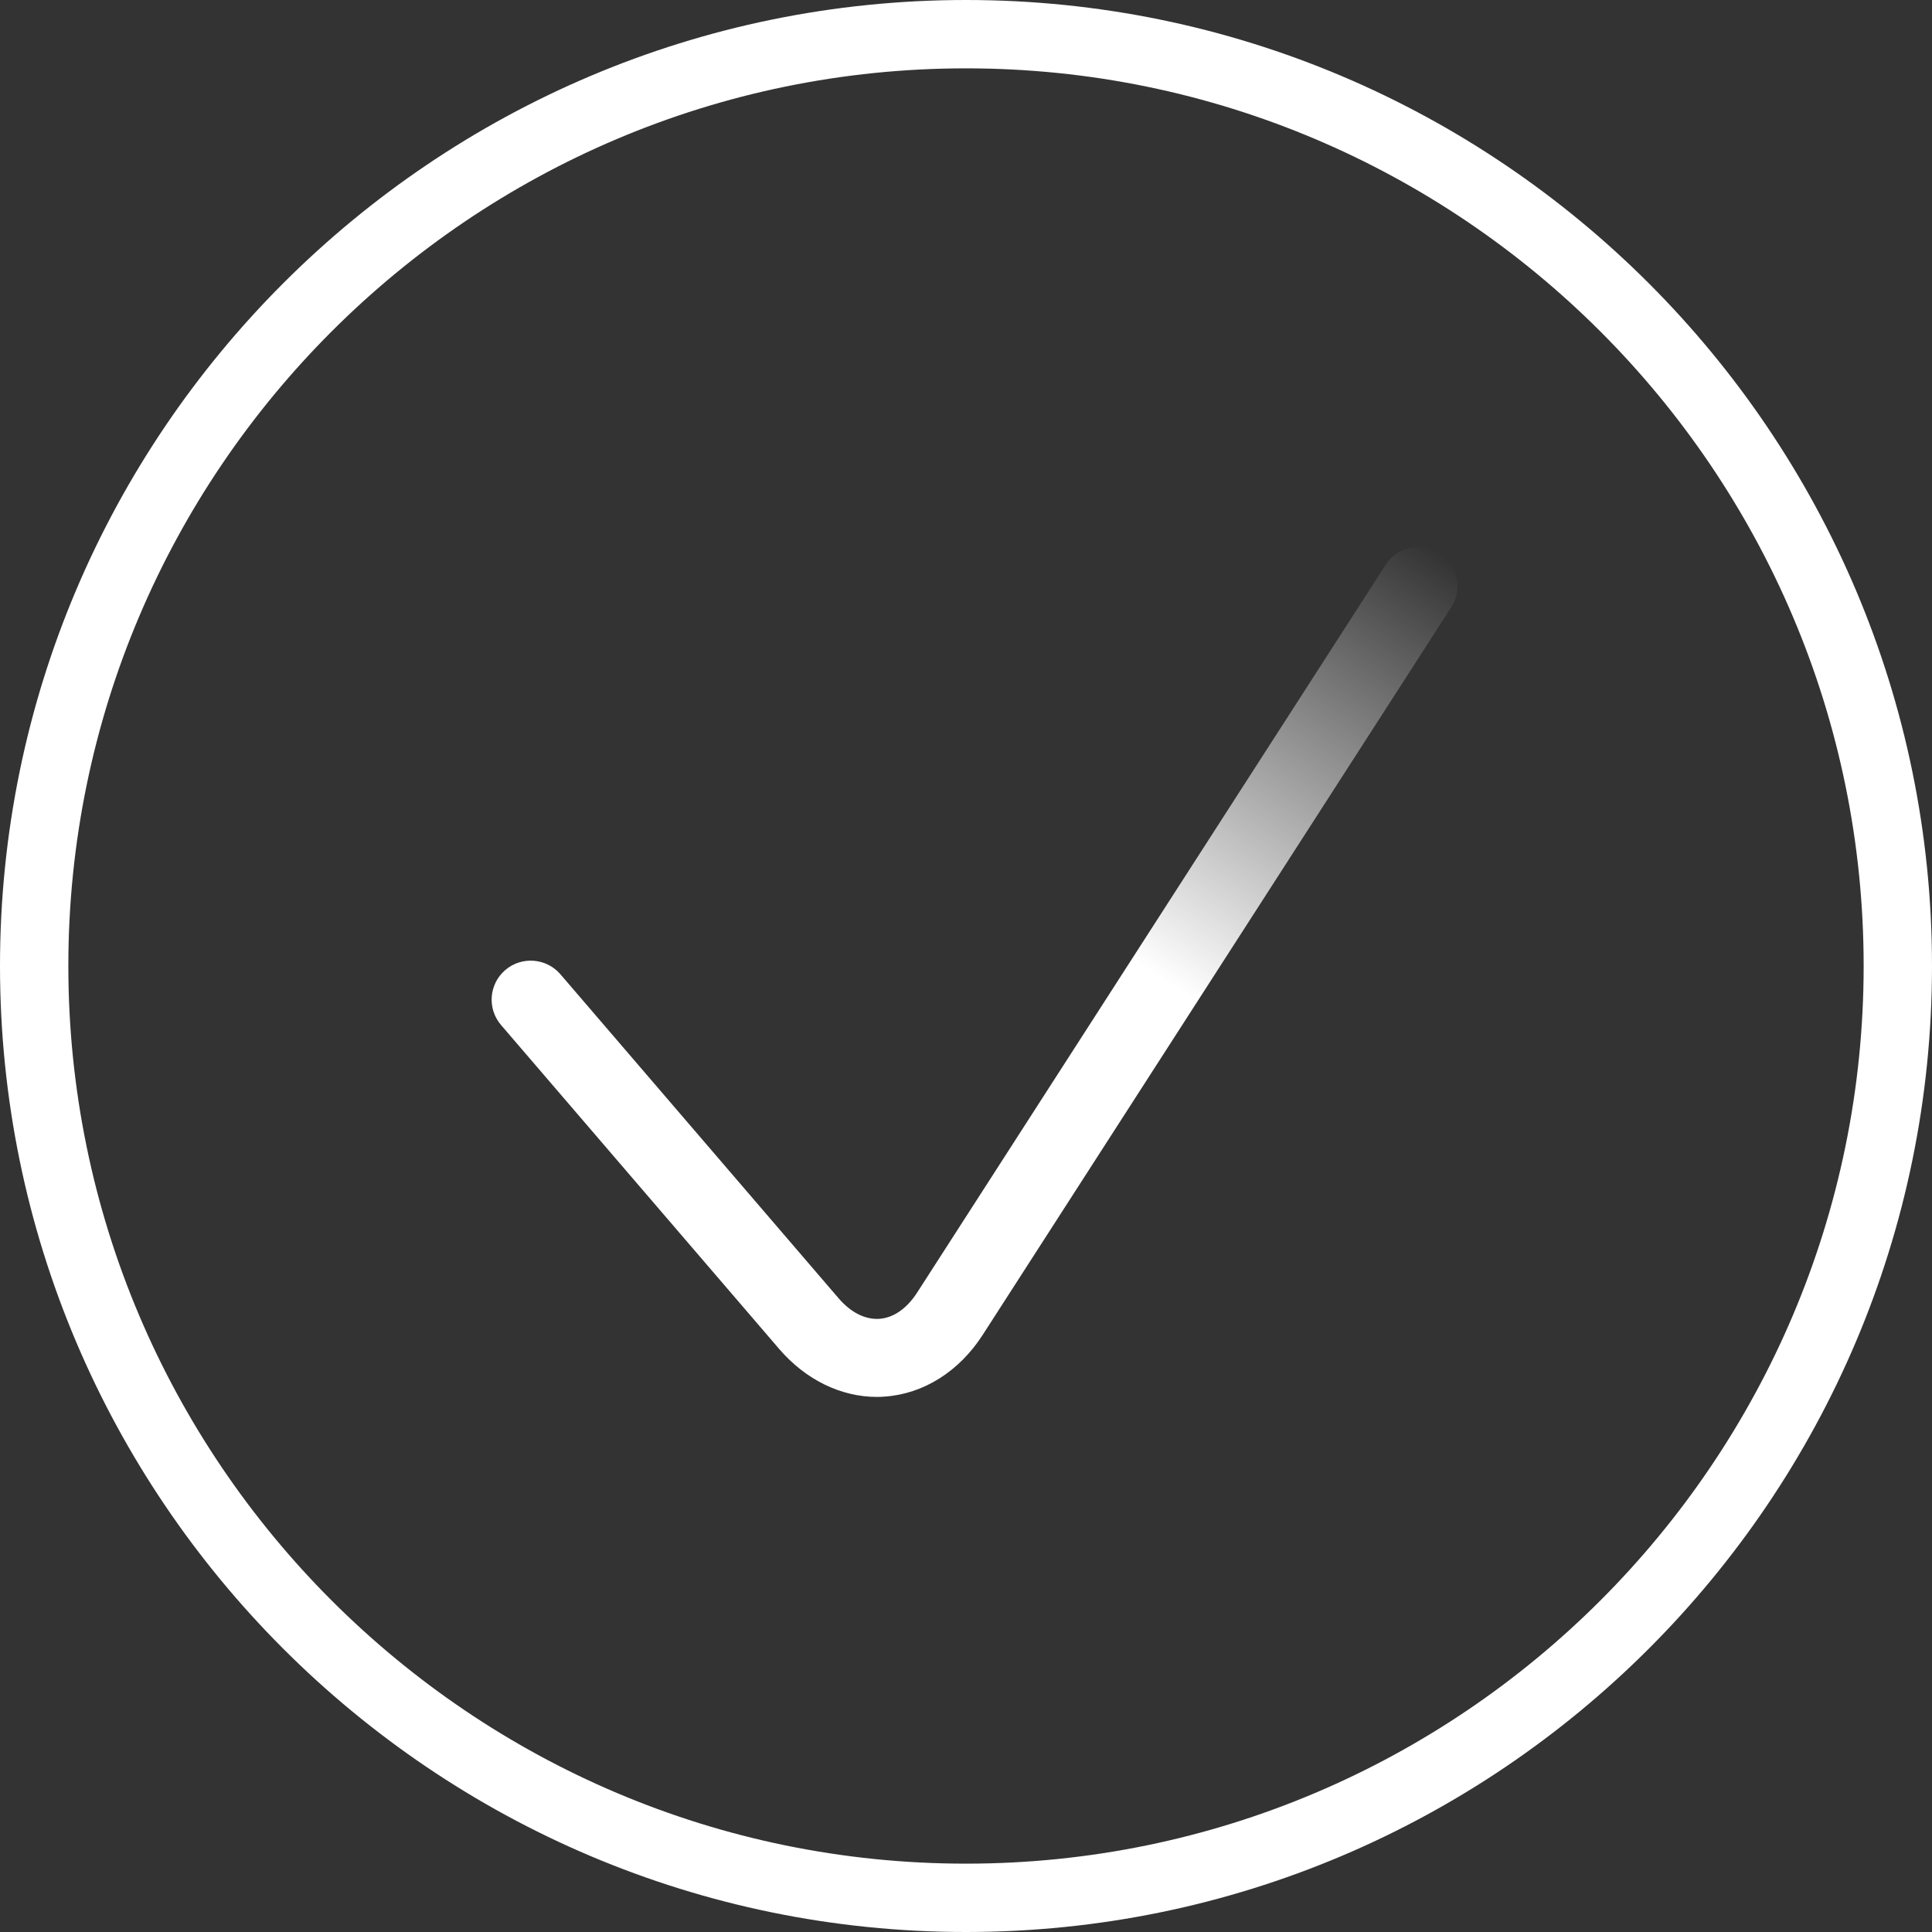
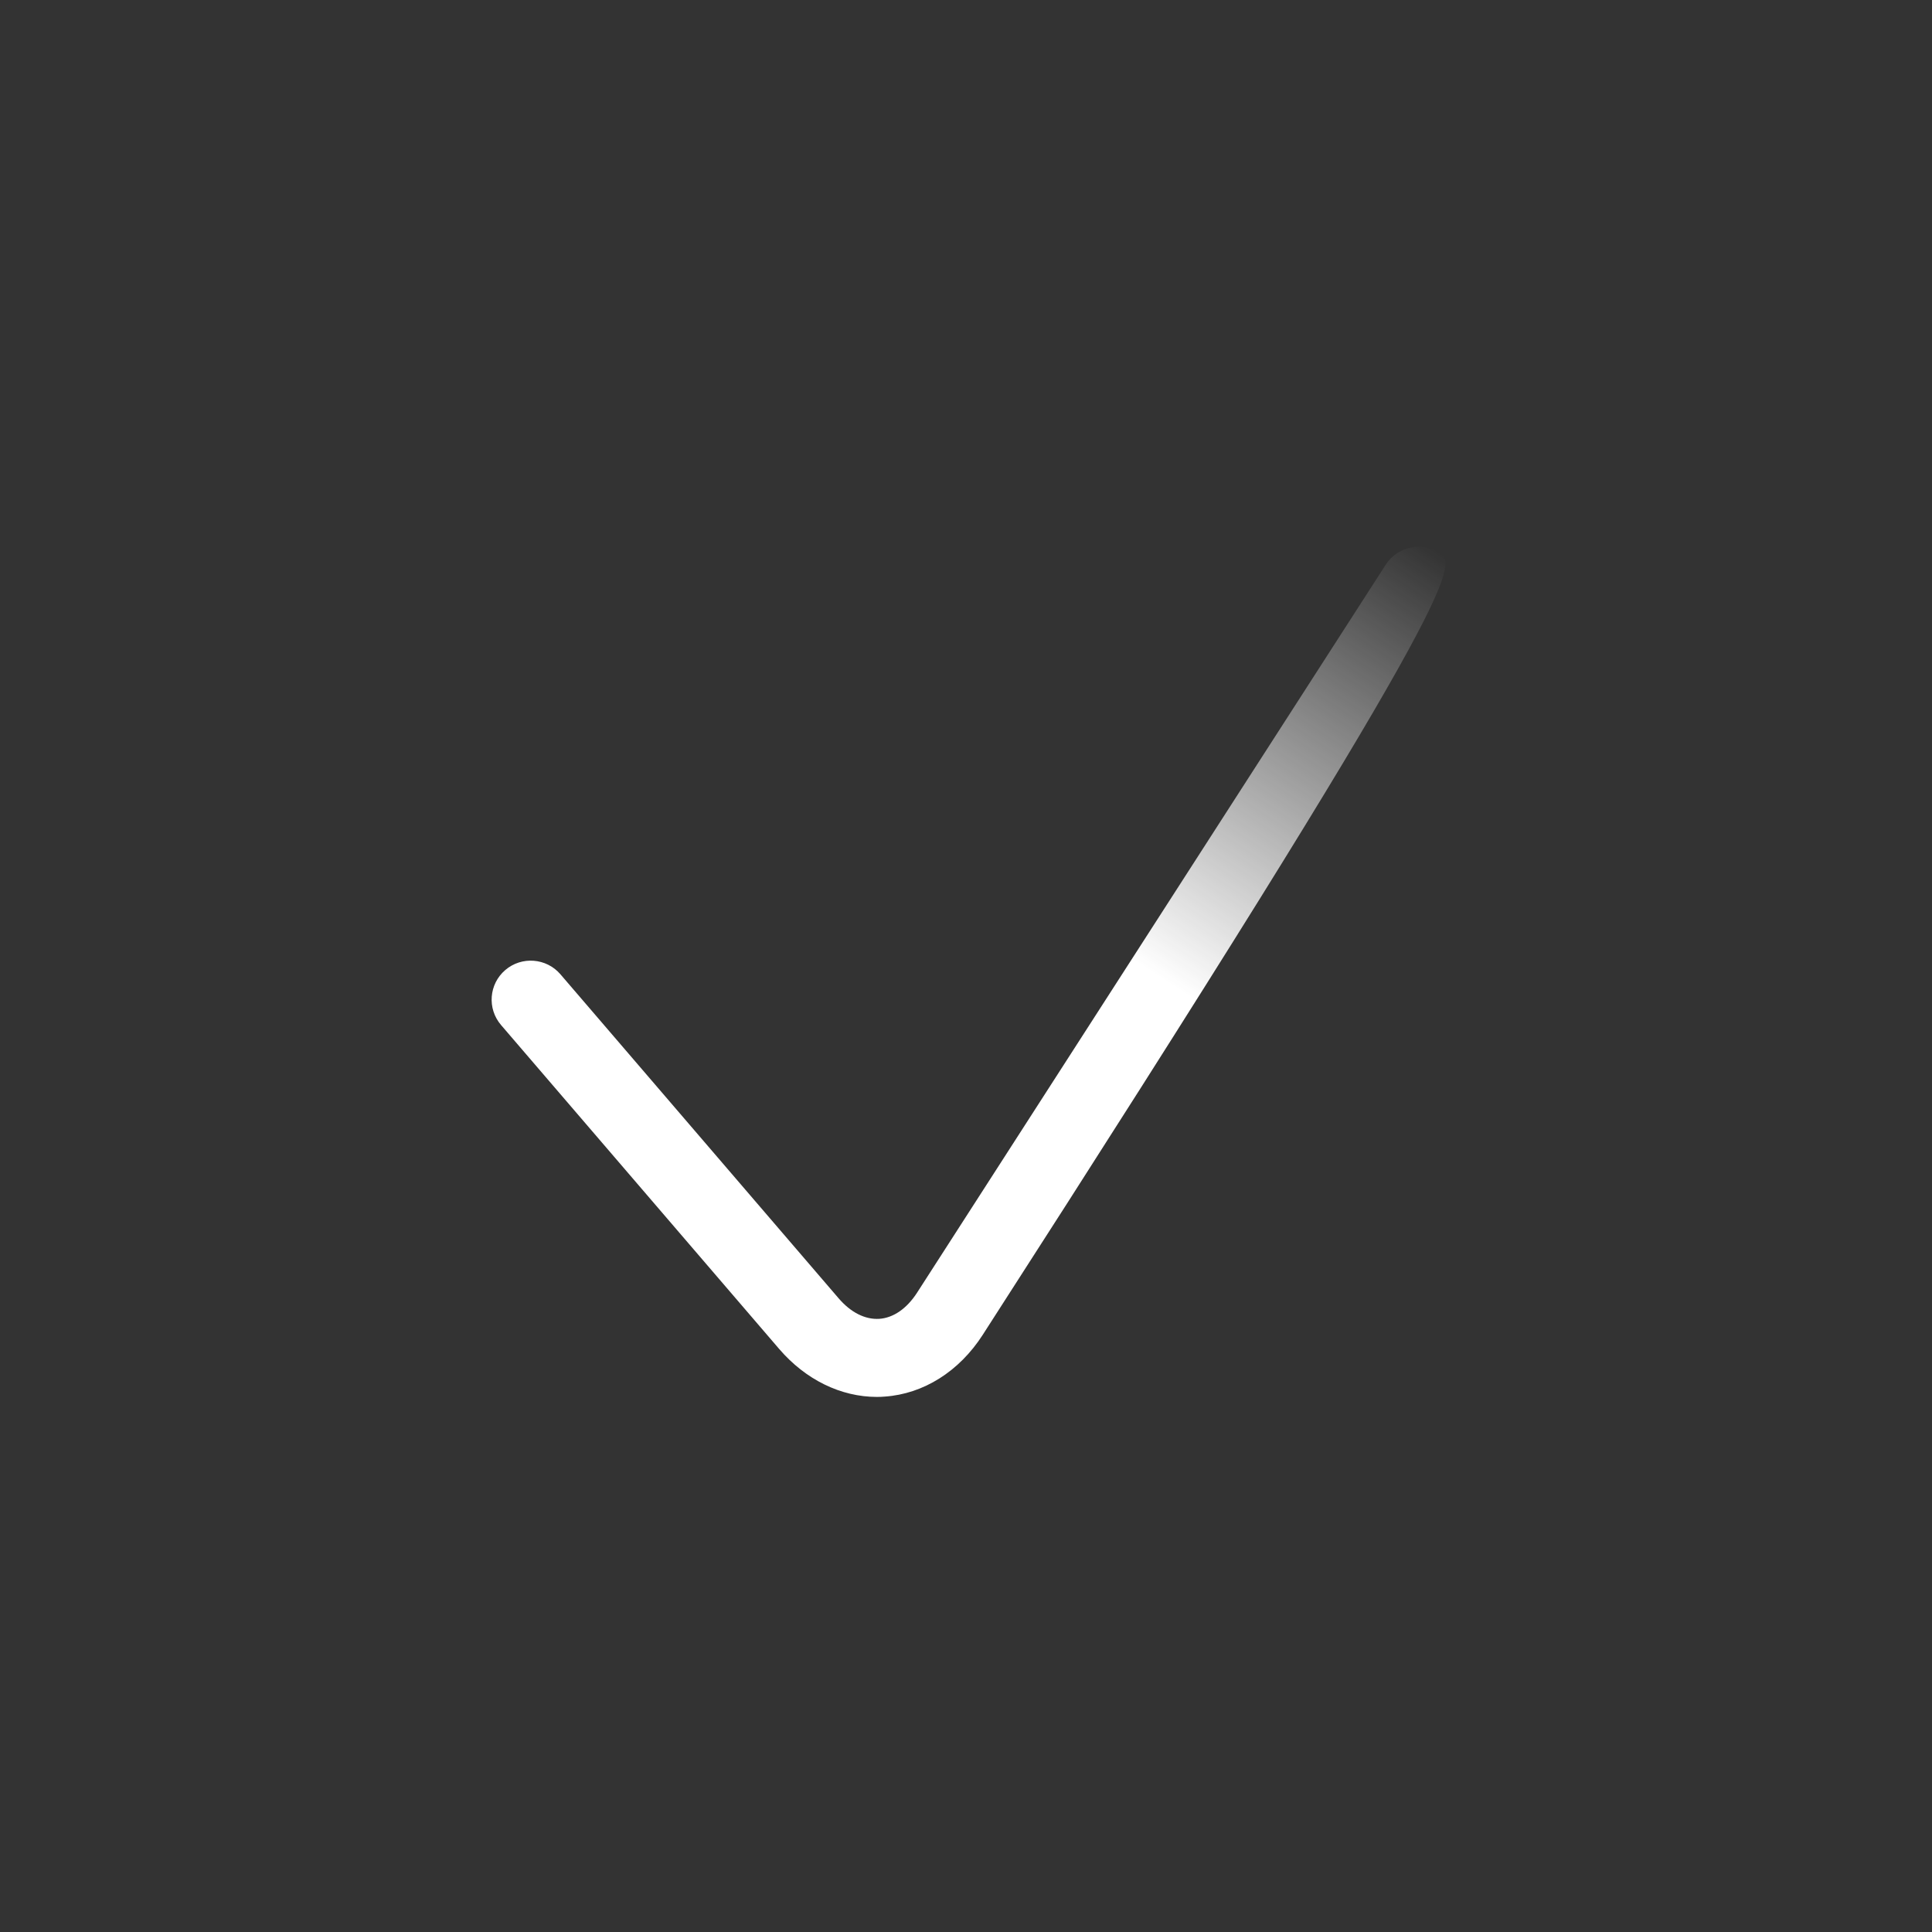
<svg xmlns="http://www.w3.org/2000/svg" width="24px" height="24px" viewBox="0 0 24 24" version="1.1">
  <rect x="0" y="0" width="24" height="24" fill="#333333" stroke="none" />
  <title>Fluro-Checkmark-Icon</title>
  <defs>
    <linearGradient x1="101.509%" y1="4.278%" x2="67.699%" y2="50%" id="linearGradient-1">
      <stop stop-color="#FFFFFF" stop-opacity="0" offset="0%" />
      <stop stop-color="#FFFFFF" offset="100%" />
    </linearGradient>
  </defs>
  <g id="Menu" stroke="none" stroke-width="1" fill="none" fill-rule="evenodd">
    <g id="Desktop-/-Hi-Fi-/-Menu-/-Light" transform="translate(-360, -517)">
      <g id="Content" transform="translate(-57.532, -45.5)">
        <g id="Left-side" transform="translate(417.532, 241.5)">
          <g id="Fluro-Checkmark-Icon" transform="translate(0, 321)">
-             <path d="M12,0 C5.383,0 0,5.383 0,11.999 C0,18.617 5.383,24 12,24 C18.617,24 24,18.617 24,11.999 C24,5.383 18.617,0 12,0 Z M12,23.151 C5.851,23.151 0.849,18.148 0.849,11.999 C0.849,5.851 5.851,0.849 12,0.849 C18.149,0.849 23.151,5.851 23.151,11.999 C23.151,18.149 18.149,23.151 12,23.151 Z" id="Shape" fill="#FFFFFF" fill-rule="nonzero" />
-             <path d="M17.884,6.87 C17.658,6.725 17.358,6.79 17.214,7.015 L11.391,16.06 C11.264,16.256 11.098,16.371 10.923,16.383 C10.747,16.394 10.568,16.304 10.416,16.126 L6.961,12.102 C6.787,11.9 6.48,11.876 6.277,12.05 C6.073,12.224 6.05,12.53 6.224,12.733 L9.679,16.757 C10.007,17.139 10.445,17.353 10.893,17.353 C10.925,17.353 10.957,17.352 10.99,17.349 C11.471,17.316 11.915,17.037 12.207,16.583 L18.03,7.54 C18.175,7.314 18.11,7.015 17.884,6.87 Z" id="Path" fill="url(#linearGradient-1)" />
+             <path d="M17.884,6.87 C17.658,6.725 17.358,6.79 17.214,7.015 L11.391,16.06 C11.264,16.256 11.098,16.371 10.923,16.383 C10.747,16.394 10.568,16.304 10.416,16.126 L6.961,12.102 C6.787,11.9 6.48,11.876 6.277,12.05 C6.073,12.224 6.05,12.53 6.224,12.733 L9.679,16.757 C10.007,17.139 10.445,17.353 10.893,17.353 C10.925,17.353 10.957,17.352 10.99,17.349 C11.471,17.316 11.915,17.037 12.207,16.583 C18.175,7.314 18.11,7.015 17.884,6.87 Z" id="Path" fill="url(#linearGradient-1)" />
          </g>
        </g>
      </g>
    </g>
  </g>
</svg>